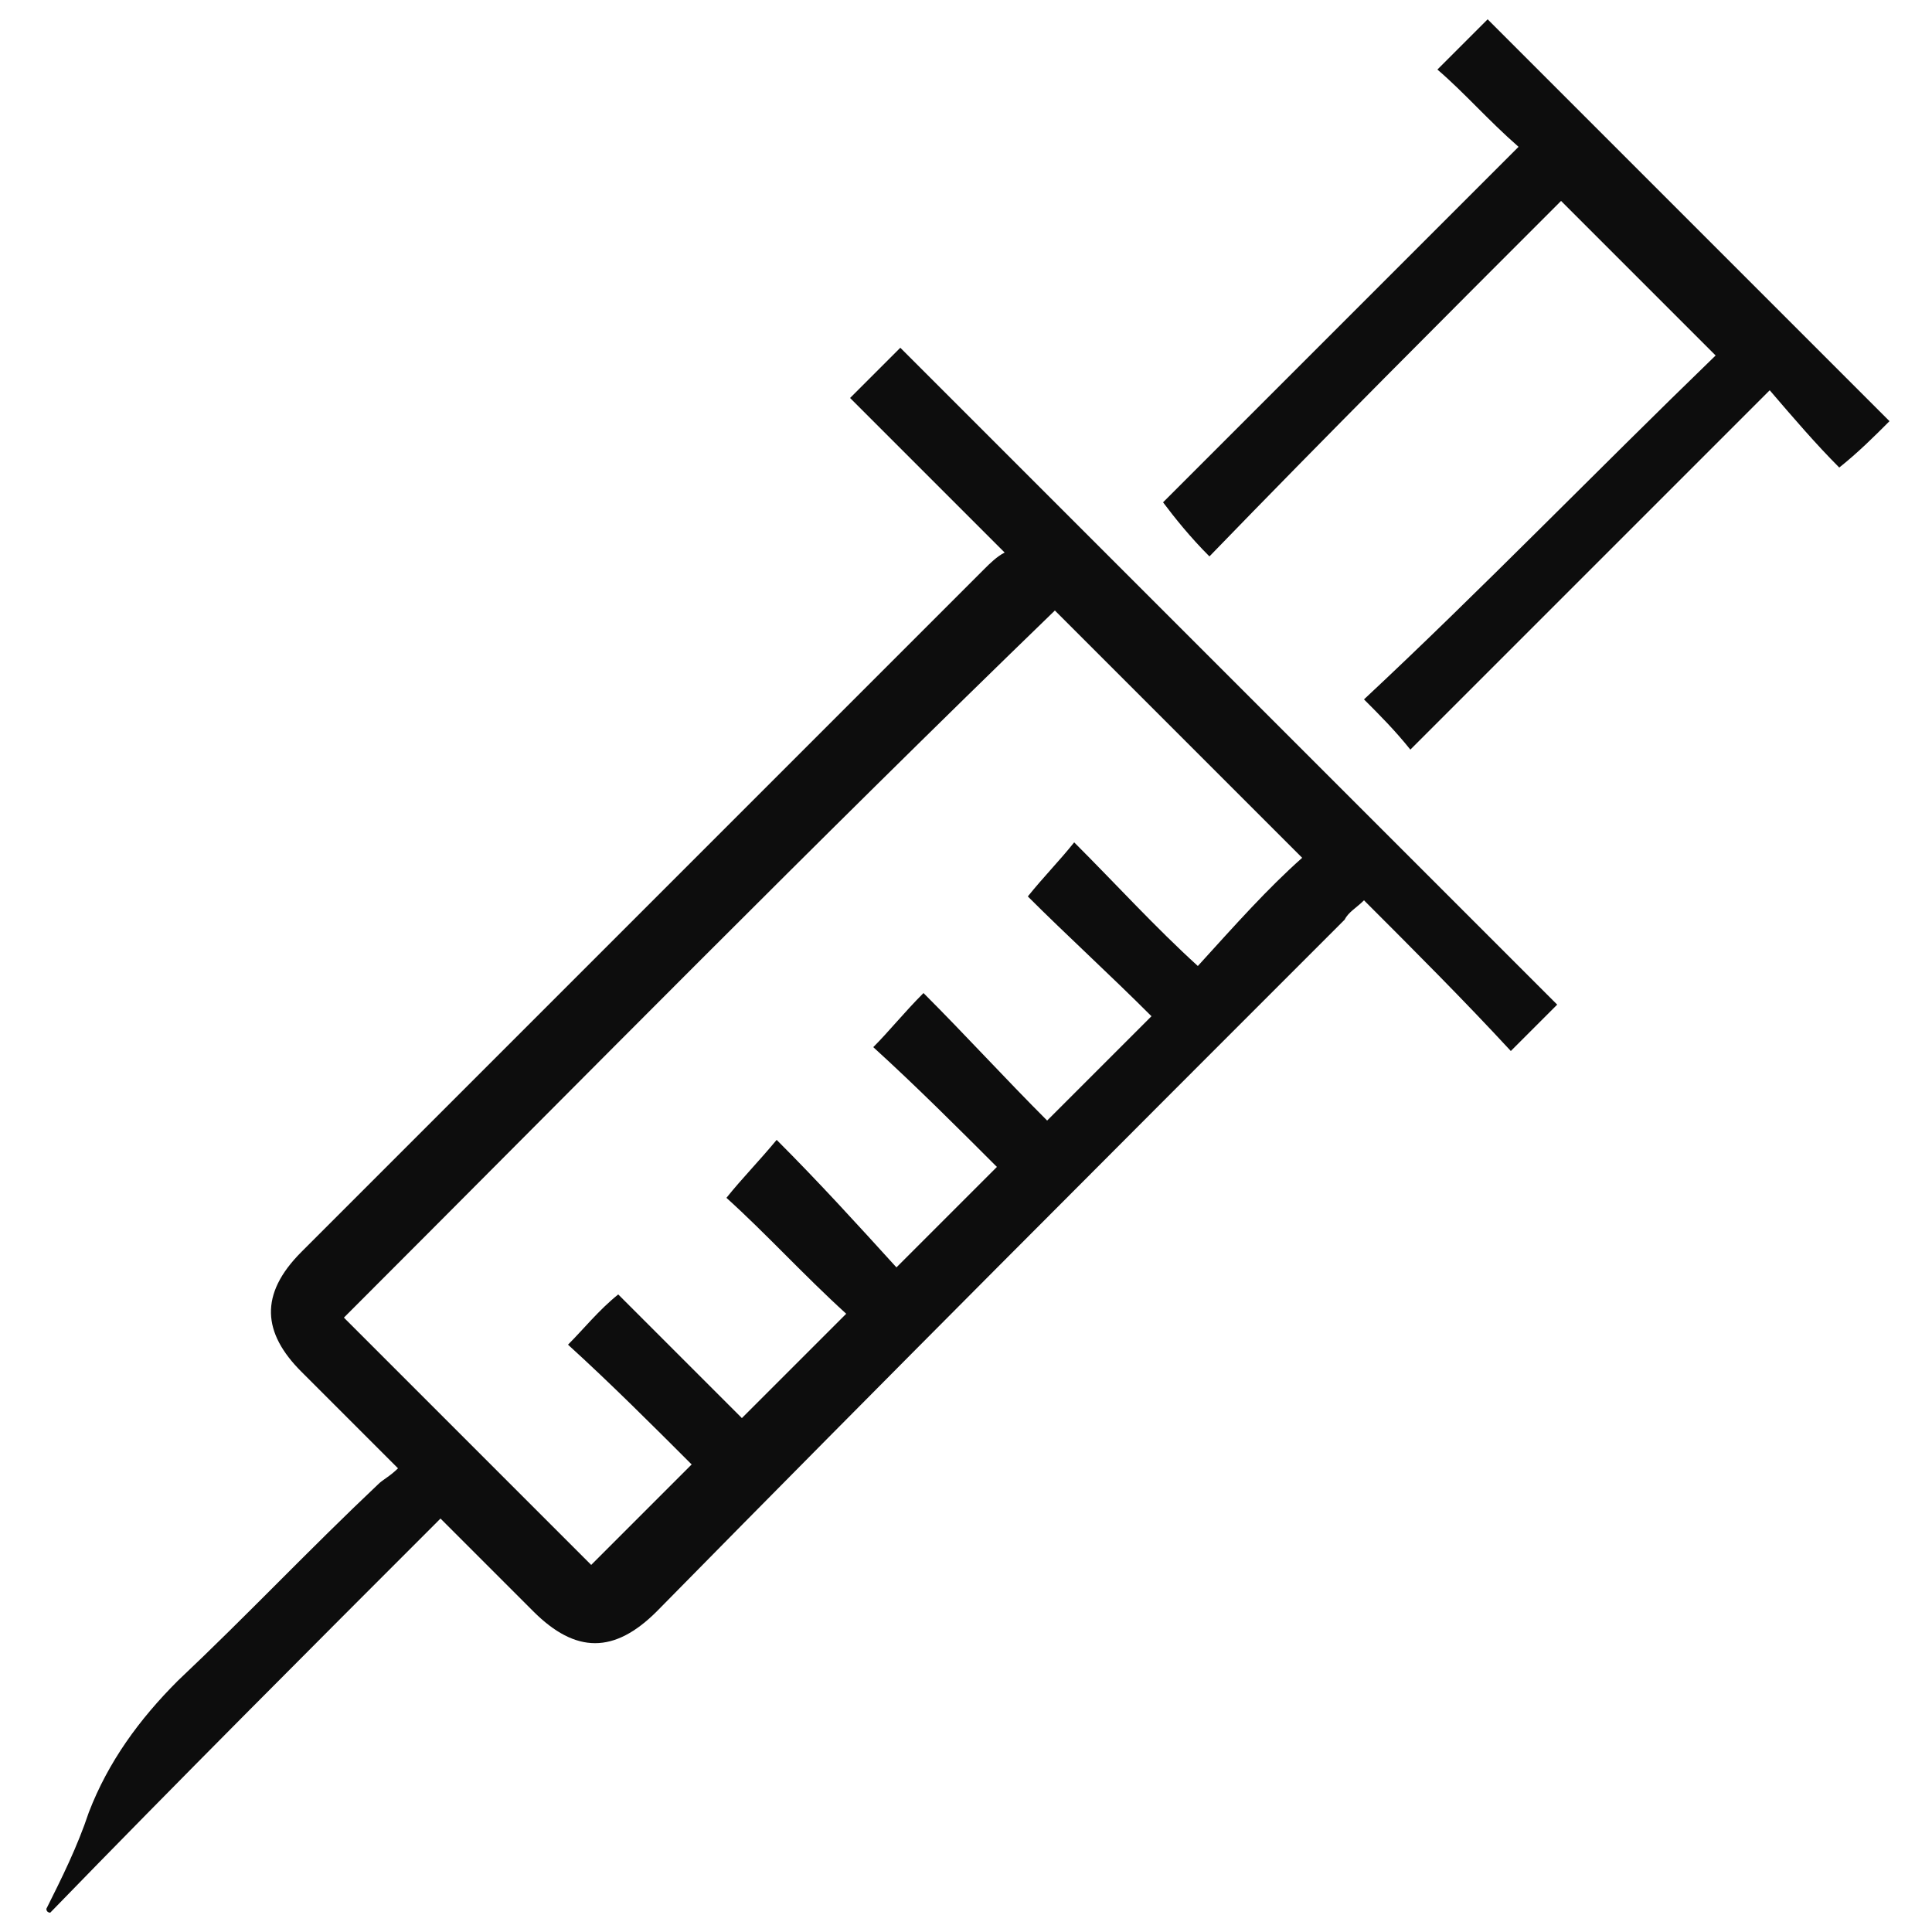
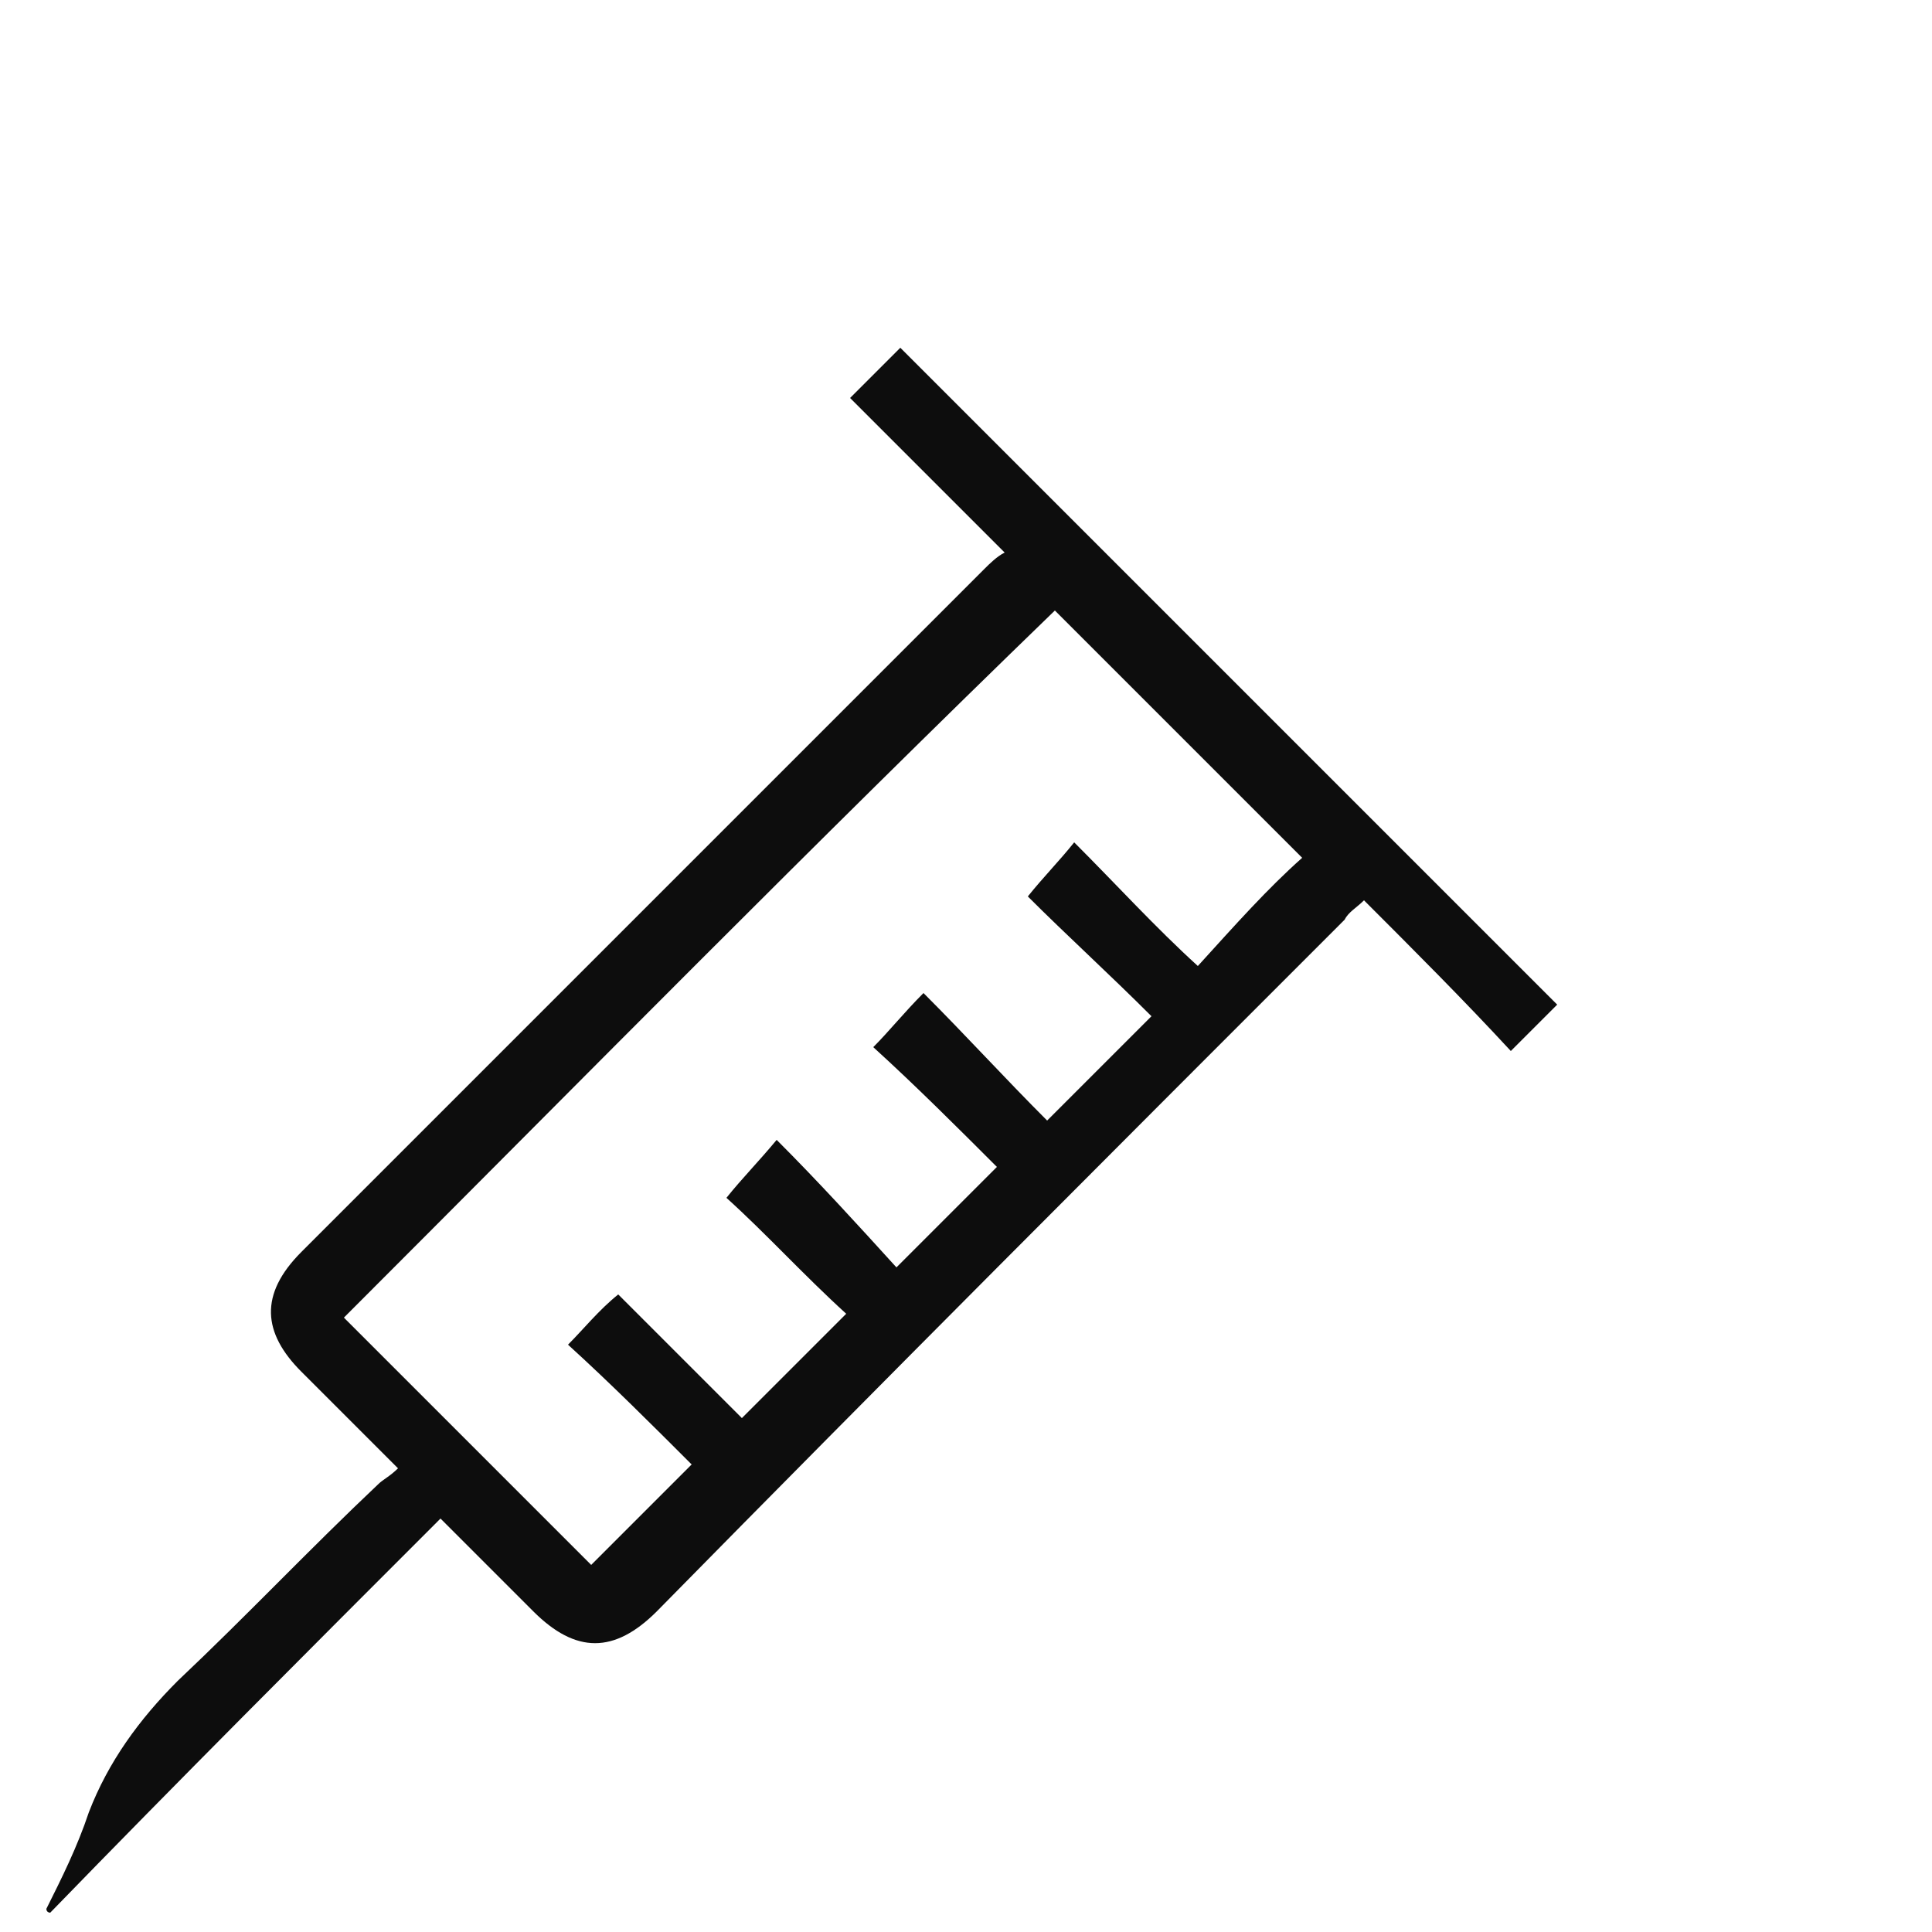
<svg xmlns="http://www.w3.org/2000/svg" version="1.1" id="Layer_1" x="0px" y="0px" viewBox="0 0 50 50" style="enable-background:new 0 0 50 50;" xml:space="preserve">
  <style type="text/css">
	.st0{fill:#0D0D0D;}
</style>
  <g id="_x31_DoF3J.tif_2_">
    <g>
      <path class="st0" d="M11.4,39.3C8,42.7,4.6,46.1,1.3,49.5c0,0-0.1,0-0.1-0.1c0.4-0.8,0.8-1.6,1.1-2.5c0.5-1.3,1.3-2.4,2.3-3.4    c1.8-1.7,3.4-3.4,5.2-5.1c0.1-0.1,0.3-0.2,0.5-0.4c-0.9-0.9-1.7-1.7-2.5-2.5c-1-1-1.1-2,0-3.1c5.9-5.9,11.8-11.8,17.7-17.7    c0.1-0.1,0.3-0.3,0.5-0.4c-1.4-1.4-2.7-2.7-4-4c0.5-0.5,0.9-0.9,1.3-1.3c5.7,5.7,11.4,11.4,17,17c-0.4,0.4-0.8,0.8-1.2,1.2    c-1.2-1.3-2.5-2.6-3.8-3.9c-0.2,0.2-0.4,0.3-0.5,0.5C28.8,29.8,22.9,35.7,17,41.7c-1.1,1.1-2.1,1.1-3.2,0    C13,40.9,12.2,40.1,11.4,39.3z M33.7,22.2c-2.1-2.1-4.3-4.3-6.4-6.4C21.1,21.8,15,28,8.9,34.1c2.1,2.1,4.3,4.3,6.4,6.4    c0.8-0.8,1.7-1.7,2.6-2.6c-1-1-2.1-2.1-3.2-3.1c0.4-0.4,0.8-0.9,1.3-1.3c1.1,1.1,2.2,2.2,3.2,3.2c0.9-0.9,1.7-1.7,2.7-2.7    c-1.1-1-2.1-2.1-3.1-3c0.4-0.5,0.8-0.9,1.3-1.5c1.1,1.1,2.1,2.2,3.1,3.3c0.9-0.9,1.7-1.7,2.6-2.6c-1-1-2.1-2.1-3.2-3.1    c0.4-0.4,0.8-0.9,1.3-1.4c1.1,1.1,2.1,2.2,3.2,3.3c0.9-0.9,1.7-1.7,2.7-2.7c-1.1-1.1-2.2-2.1-3.2-3.1c0.4-0.5,0.8-0.9,1.2-1.4    c1.1,1.1,2.1,2.2,3.2,3.2C32,23.9,32.8,23,33.7,22.2z" />
-       <path class="st0" d="M44.4,9.2c-1.4-1.4-2.7-2.7-4-4c-3,3-6.1,6.1-9.1,9.2c-0.5-0.5-0.9-1-1.2-1.4c3-3,6.1-6.1,9.2-9.2    c-0.8-0.7-1.4-1.4-2.1-2c0.5-0.5,0.9-0.9,1.3-1.3c3.5,3.5,7,7,10.4,10.4c-0.4,0.4-0.8,0.8-1.3,1.2c-0.6-0.6-1.2-1.3-1.8-2    c-3.1,3.1-6.2,6.2-9.3,9.3c-0.4-0.5-0.8-0.9-1.2-1.3C38.3,15.3,41.3,12.2,44.4,9.2z" />
    </g>
  </g>
</svg>